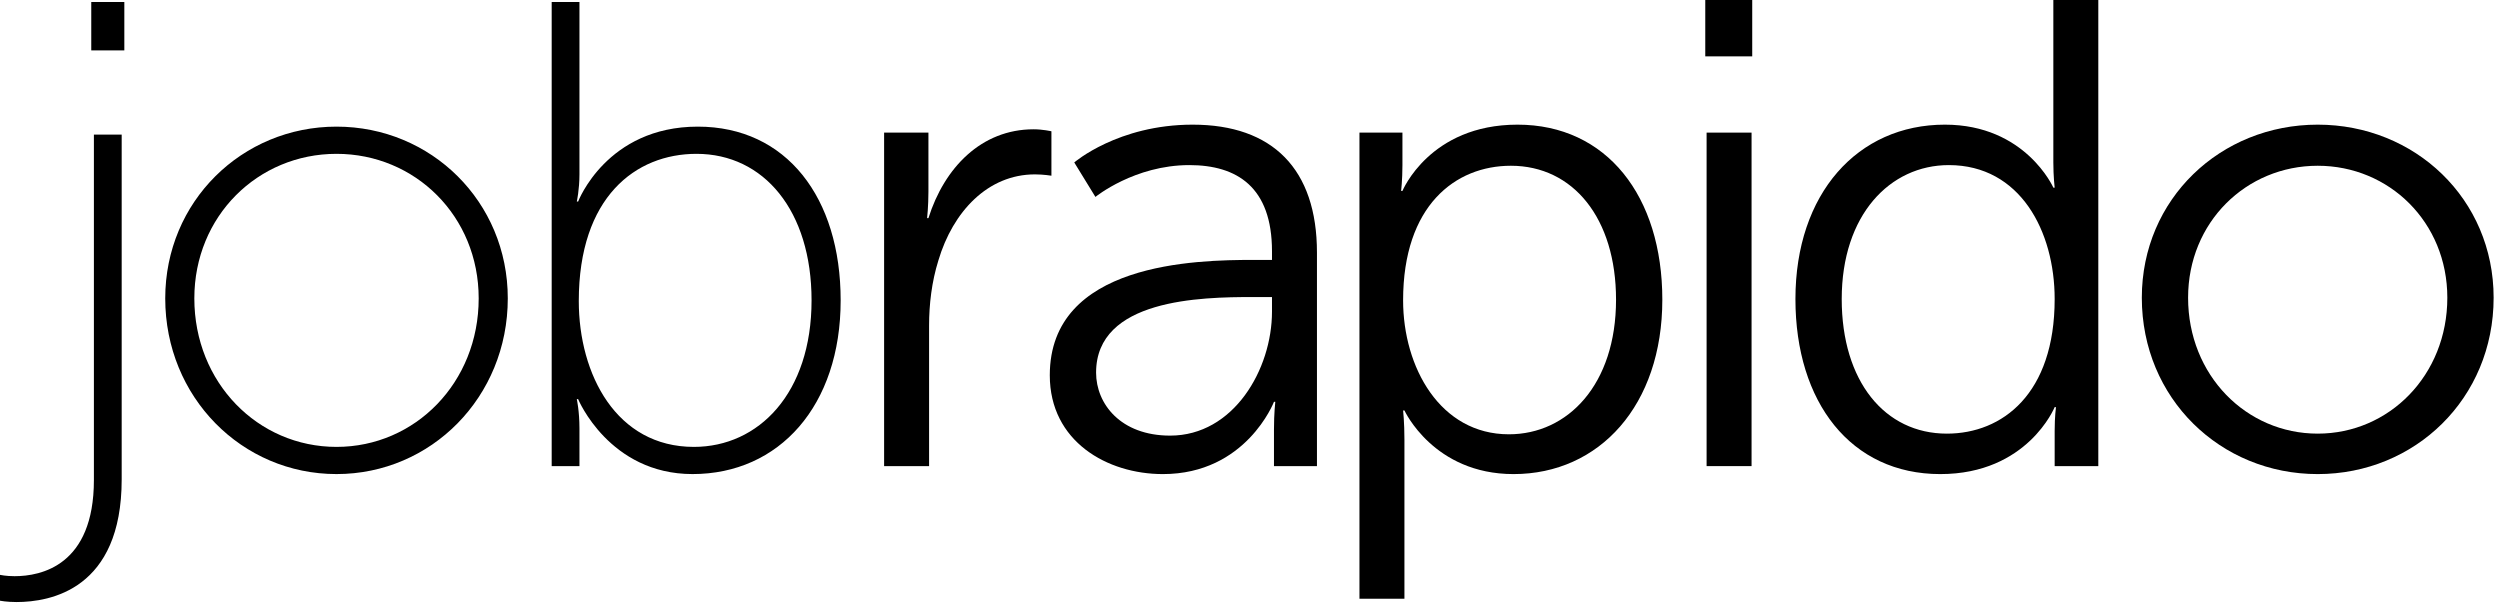
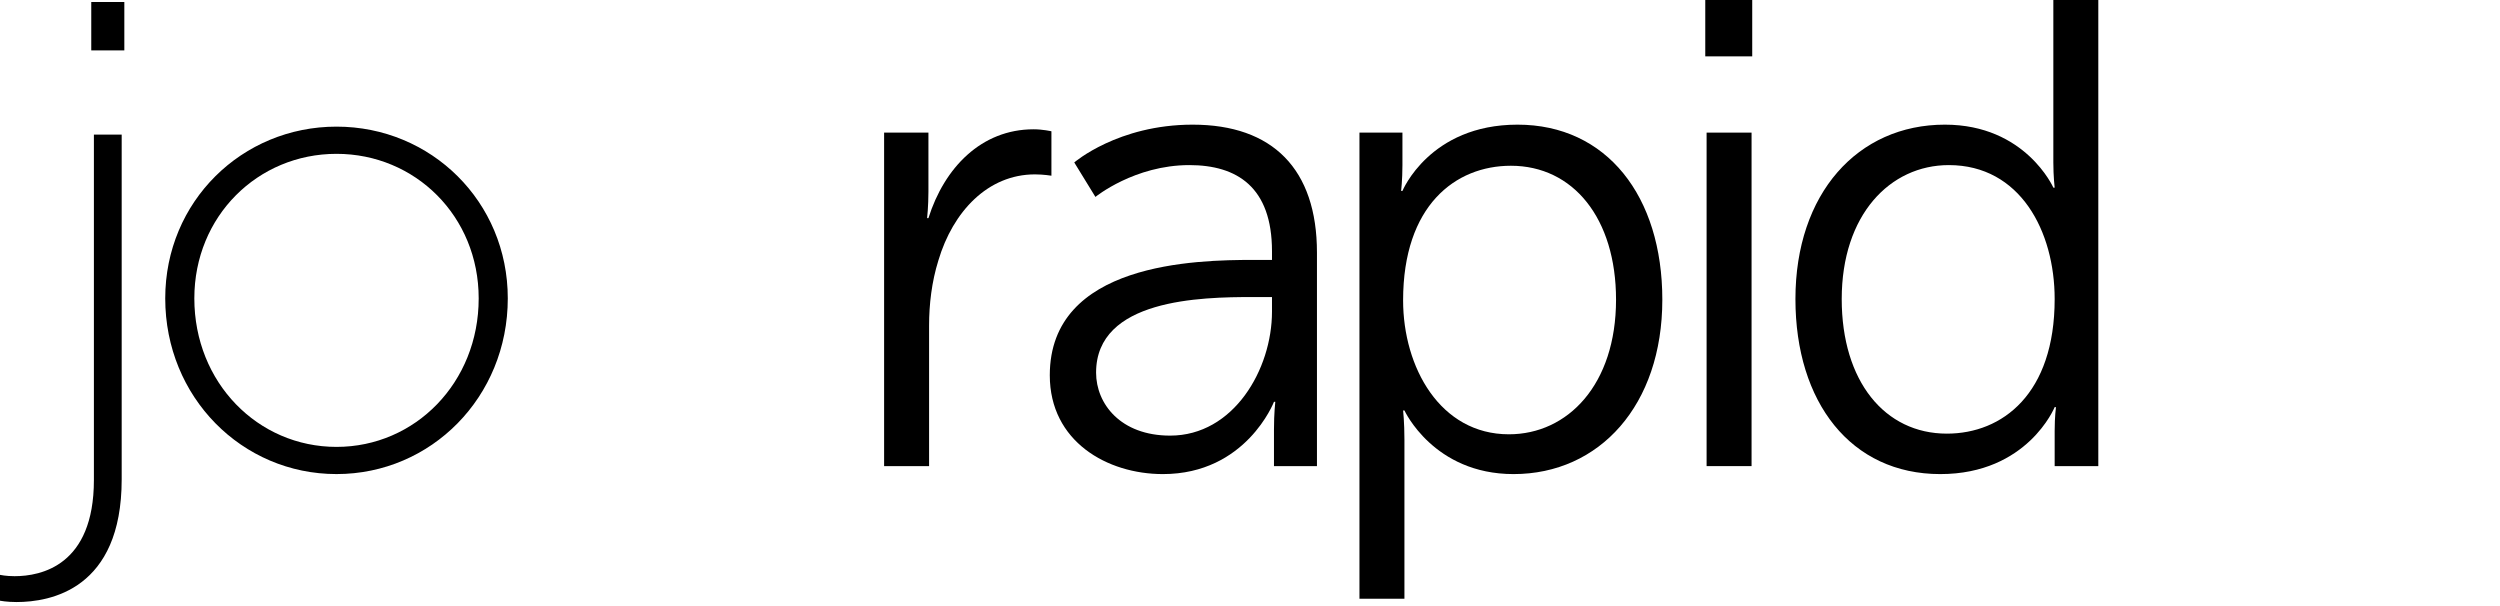
<svg xmlns="http://www.w3.org/2000/svg" width="202px" height="49px" viewBox="0 0 202 49" version="1.1">
  <title>Logo</title>
  <desc>Created with Sketch.</desc>
  <defs />
  <g id="Serp" stroke="none" stroke-width="1" fill="none" fill-rule="evenodd">
    <g id="SERP_02-Copy" transform="translate(-135, -22)" fill="#000000">
      <g id="Header">
        <g id="Logo" transform="translate(135, 22)">
          <path d="M7.374,0.161 L10.046,0.161 L10.046,4.072 L7.374,4.072 L7.374,0.161 Z M9.832,10.876 L9.832,38.734 C9.832,47.627 4.062,48.645 1.336,48.645 C0.534,48.645 0,48.538 0,48.538 L0,46.449 C0,46.449 0.481,46.556 1.176,46.556 C3.313,46.556 7.587,45.698 7.587,38.787 L7.587,10.876 L9.832,10.876 Z" id="Fill-1" />
          <path d="M27.19,36.109 C33.548,36.109 38.678,30.912 38.678,24.109 C38.678,17.465 33.548,12.43 27.19,12.43 C20.832,12.43 15.702,17.465 15.702,24.109 C15.702,30.912 20.832,36.109 27.19,36.109 M27.19,10.232 C34.831,10.232 41.029,16.286 41.029,24.109 C41.029,32.091 34.831,38.305 27.19,38.305 C19.549,38.305 13.351,32.091 13.351,24.109 C13.351,16.286 19.549,10.232 27.19,10.232" id="Fill-2" />
-           <path d="M56.064,36.109 C61.3,36.109 65.574,31.769 65.574,24.269 C65.574,17.037 61.727,12.43 56.277,12.43 C51.362,12.43 46.766,15.912 46.766,24.323 C46.766,30.269 49.812,36.109 56.064,36.109 L56.064,36.109 Z M44.576,0.161 L46.82,0.161 L46.82,14.09 C46.82,15.322 46.606,16.286 46.606,16.286 L46.713,16.286 C46.713,16.286 49.011,10.232 56.384,10.232 C63.544,10.232 67.925,15.965 67.925,24.269 C67.925,32.787 62.956,38.305 55.957,38.305 C49.224,38.305 46.713,32.252 46.713,32.252 L46.606,32.252 C46.606,32.252 46.82,33.216 46.82,34.609 L46.82,37.663 L44.576,37.663 L44.576,0.161 Z" id="Fill-3" />
          <path d="M71.436,10.715 L75.017,10.715 L75.017,15.483 C75.017,16.662 74.91,17.626 74.91,17.626 L75.017,17.626 C76.299,13.554 79.292,10.447 83.513,10.447 C84.261,10.447 84.955,10.608 84.955,10.608 L84.955,14.197 C84.955,14.197 84.314,14.09 83.62,14.09 C79.825,14.09 76.993,17.09 75.818,21.055 C75.283,22.769 75.07,24.59 75.07,26.305 L75.07,37.662 L71.436,37.662 L71.436,10.715 Z" id="Fill-4" />
          <path d="M94.548,35.198 C99.678,35.198 102.777,29.841 102.777,25.18 L102.777,24.001 L101.227,24.001 C97.006,24.001 88.564,24.162 88.564,30.108 C88.564,32.626 90.541,35.198 94.548,35.198 M101.281,21.001 L102.777,21.001 L102.777,20.304 C102.777,15.108 99.945,13.34 96.098,13.34 C91.662,13.34 88.51,15.911 88.51,15.911 L86.8,13.126 C86.8,13.126 90.327,10.072 96.365,10.072 C102.83,10.072 106.41,13.661 106.41,20.412 L106.41,37.662 L102.937,37.662 L102.937,34.716 C102.937,33.376 103.044,32.466 103.044,32.466 L102.937,32.466 C102.937,32.466 100.693,38.306 93.961,38.306 C89.472,38.306 84.823,35.68 84.823,30.323 C84.823,21.216 96.632,21.001 101.281,21.001" id="Fill-5" />
          <path d="M121.92,35.091 C126.676,35.091 130.576,31.073 130.576,24.216 C130.576,17.626 127.103,13.393 122.08,13.393 C117.592,13.393 113.371,16.608 113.371,24.269 C113.371,29.68 116.363,35.091 121.92,35.091 L121.92,35.091 Z M109.844,10.715 L113.317,10.715 L113.317,13.34 C113.317,14.519 113.211,15.429 113.211,15.429 L113.317,15.429 C113.317,15.429 115.508,10.072 122.614,10.072 C129.828,10.072 134.316,15.858 134.316,24.216 C134.316,32.734 129.24,38.306 122.294,38.306 C115.828,38.306 113.478,33.163 113.478,33.163 L113.371,33.163 C113.371,33.163 113.478,34.126 113.478,35.519 L113.478,48.377 L109.844,48.377 L109.844,10.715 Z" id="Fill-6" />
          <path d="M137.893,10.715 L141.526,10.715 L141.526,37.662 L137.893,37.662 L137.893,10.715 Z M137.786,0 L141.58,0 L141.58,4.554 L137.786,4.554 L137.786,0 Z" id="Fill-7" />
          <path d="M157.307,35.038 C161.795,35.038 166.017,31.823 166.017,24.162 C166.017,18.697 163.238,13.34 157.467,13.34 C152.712,13.34 148.811,17.358 148.811,24.162 C148.811,30.805 152.284,35.038 157.307,35.038 M157.146,10.072 C163.666,10.072 165.91,15.161 165.91,15.161 L166.017,15.161 C166.017,15.161 165.91,14.251 165.91,13.125 L165.91,0 L169.543,0 L169.543,37.663 L166.017,37.663 L166.017,34.823 C166.017,33.644 166.123,32.895 166.123,32.895 L166.017,32.895 C166.017,32.895 163.825,38.306 156.773,38.306 C149.559,38.306 145.071,32.519 145.071,24.162 C145.071,15.643 150.094,10.072 157.146,10.072" id="Fill-8" />
-           <path d="M187.271,35.038 C193.042,35.038 197.744,30.323 197.744,24.055 C197.744,17.948 193.042,13.393 187.271,13.393 C181.501,13.393 176.798,17.948 176.798,24.055 C176.798,30.323 181.501,35.038 187.271,35.038 M187.271,10.072 C195.126,10.072 201.485,16.073 201.485,24.055 C201.485,32.198 195.126,38.306 187.271,38.306 C179.416,38.306 173.059,32.198 173.059,24.055 C173.059,16.073 179.416,10.072 187.271,10.072" id="Fill-9" />
        </g>
      </g>
    </g>
  </g>
</svg>